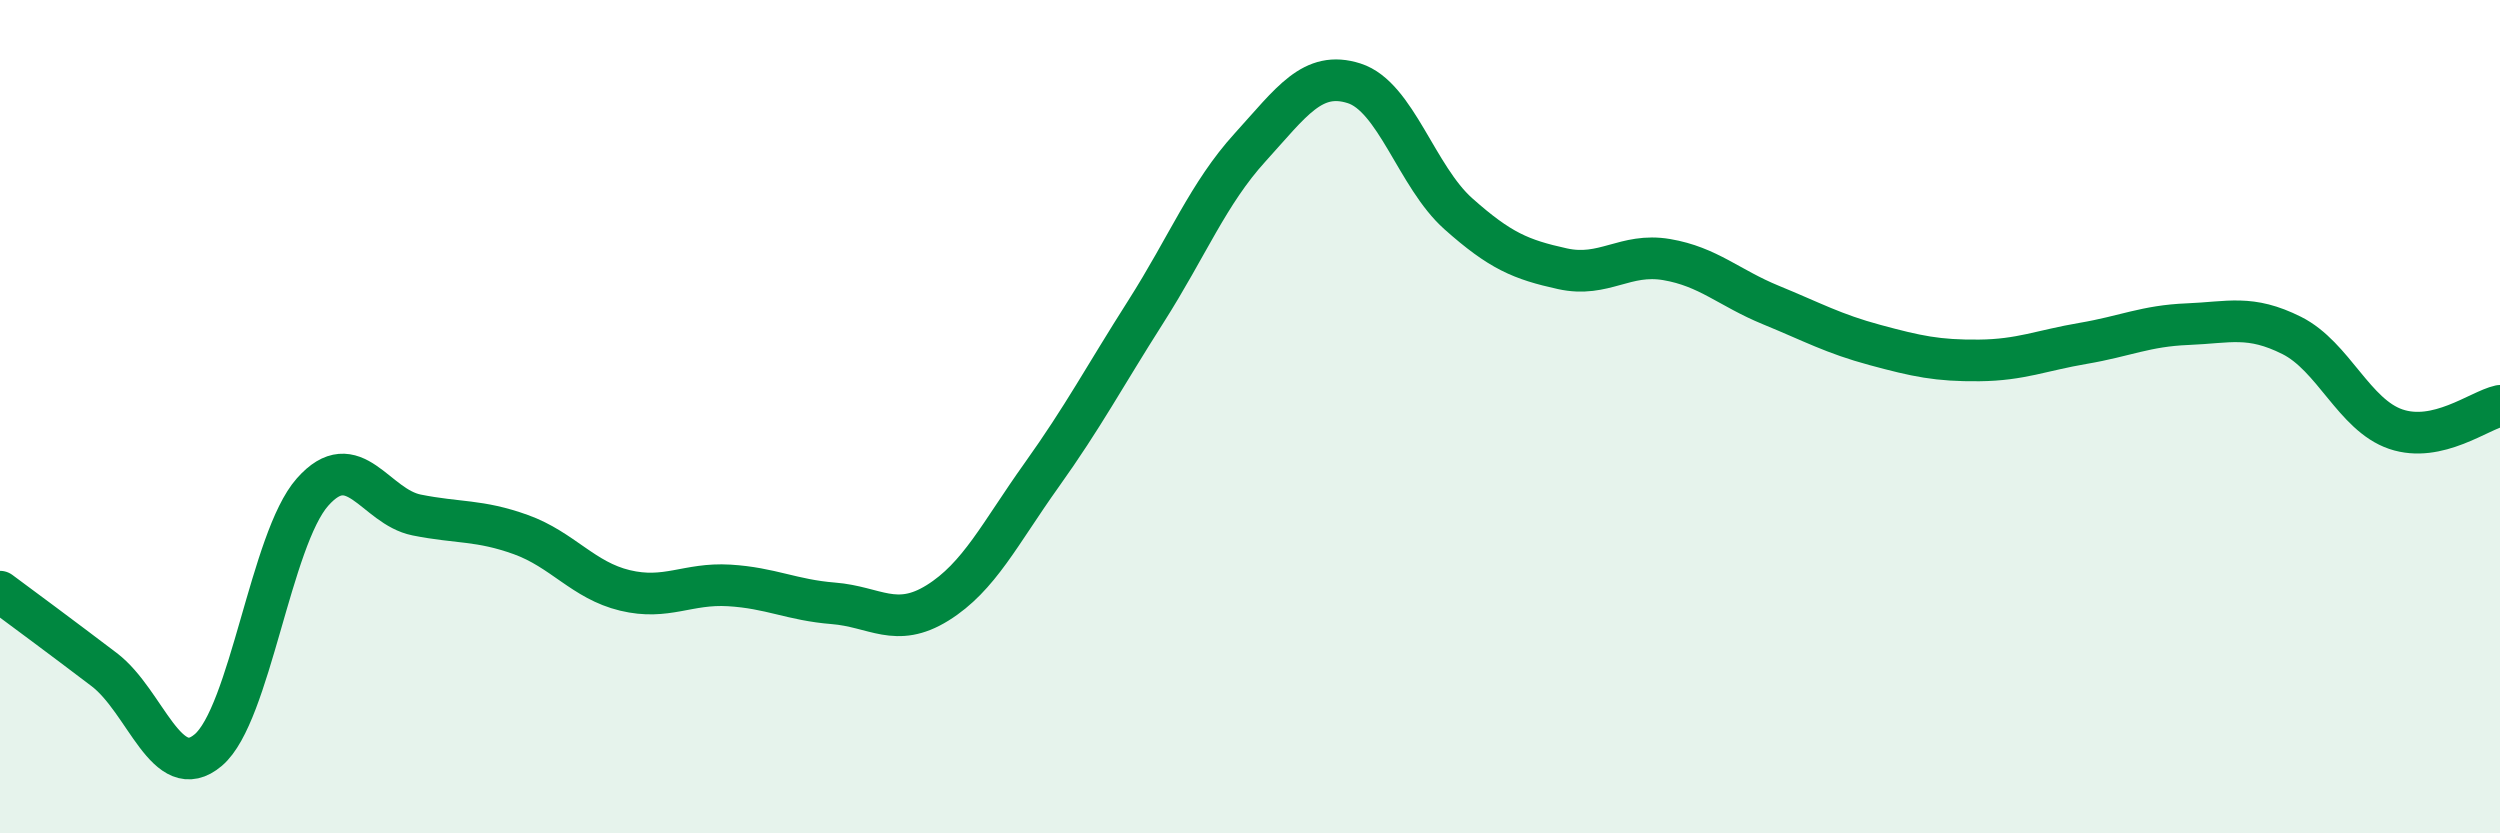
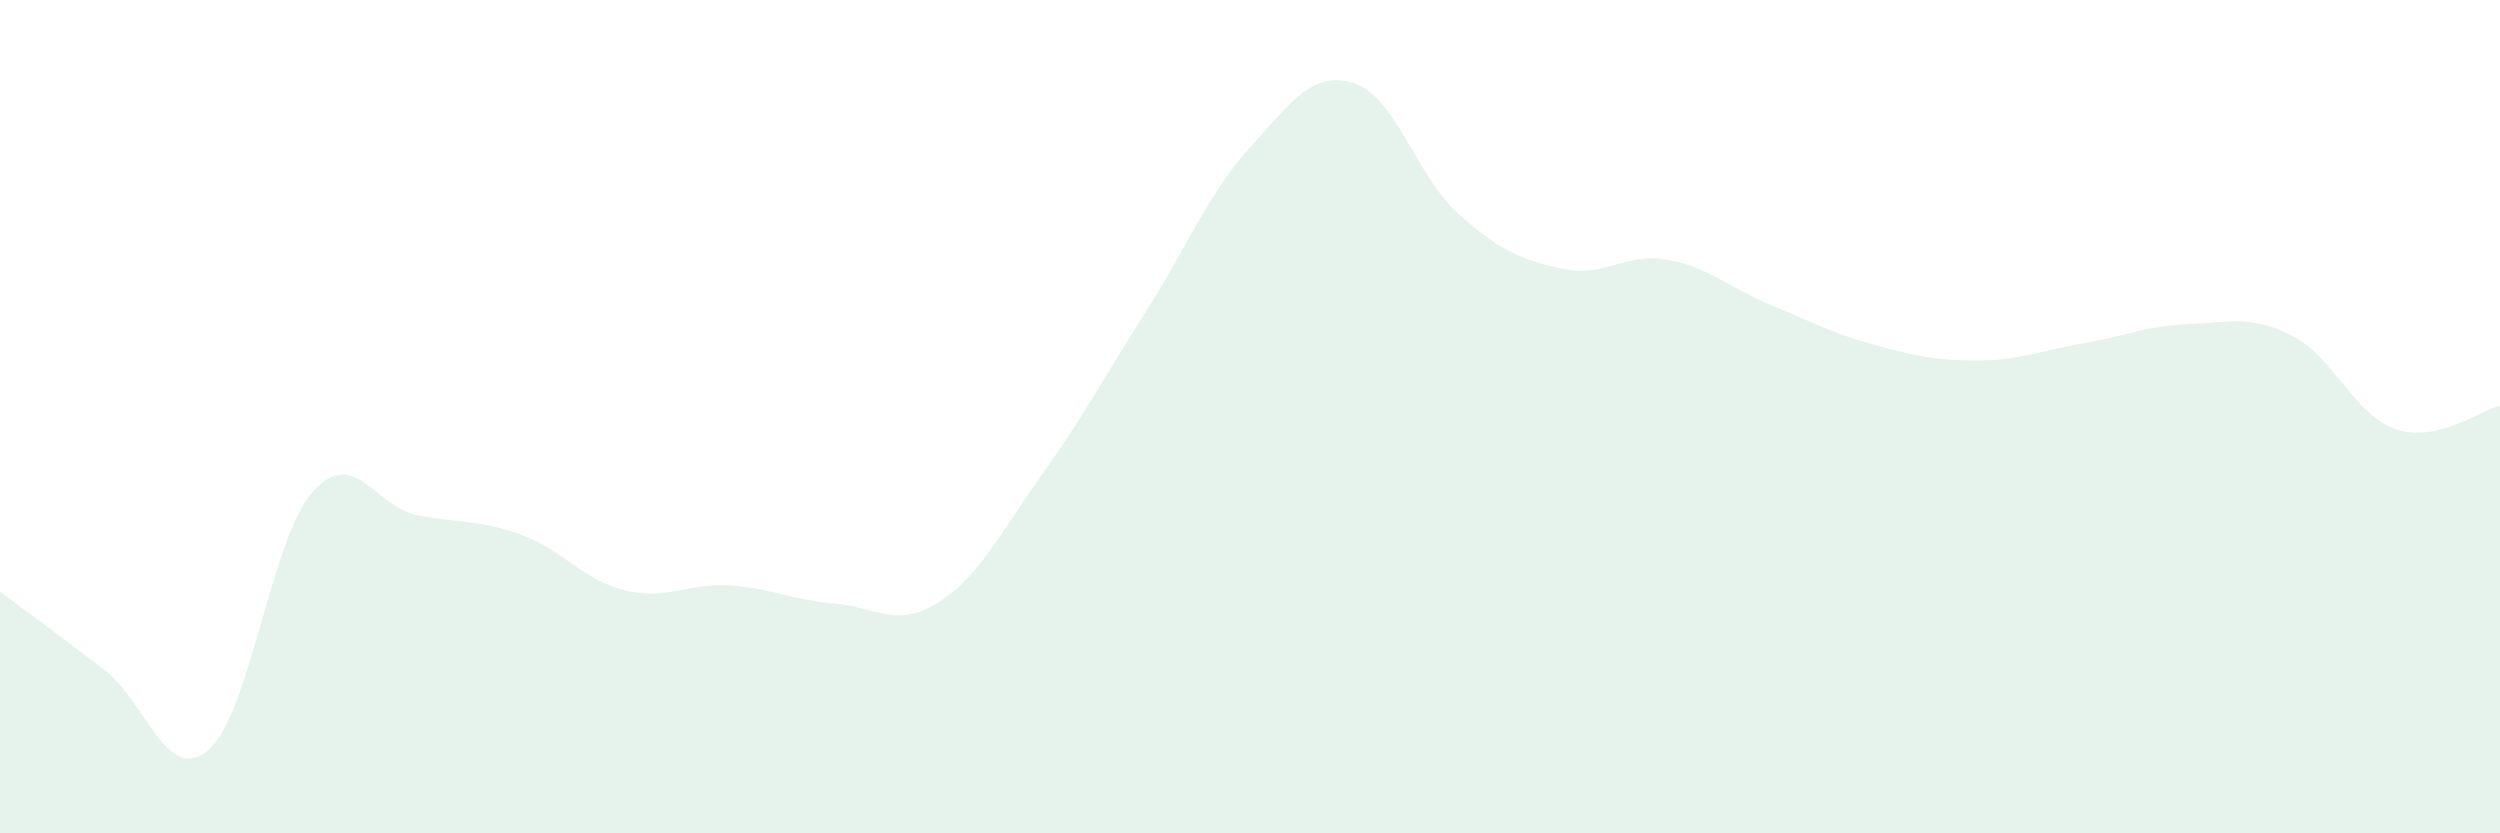
<svg xmlns="http://www.w3.org/2000/svg" width="60" height="20" viewBox="0 0 60 20">
  <path d="M 0,14.2 C 0.5,14.57 1.5,15.31 2.5,16.07 C 3.5,16.83 4,18.85 5,18 C 6,17.15 6.5,12.94 7.5,11.81 C 8.5,10.68 9,12.16 10,12.36 C 11,12.56 11.5,12.47 12.5,12.83 C 13.5,13.19 14,13.93 15,14.17 C 16,14.41 16.5,13.99 17.5,14.05 C 18.5,14.11 19,14.4 20,14.48 C 21,14.56 21.5,15.09 22.5,14.47 C 23.5,13.85 24,12.8 25,11.4 C 26,10 26.5,9.05 27.5,7.48 C 28.5,5.91 29,4.64 30,3.54 C 31,2.44 31.5,1.68 32.5,2 C 33.5,2.32 34,4.24 35,5.13 C 36,6.02 36.5,6.23 37.5,6.45 C 38.5,6.67 39,6.06 40,6.23 C 41,6.4 41.5,6.91 42.5,7.32 C 43.5,7.73 44,8.01 45,8.28 C 46,8.55 46.5,8.66 47.5,8.65 C 48.5,8.64 49,8.41 50,8.24 C 51,8.07 51.5,7.82 52.5,7.78 C 53.5,7.74 54,7.55 55,8.05 C 56,8.55 56.5,9.96 57.5,10.3 C 58.5,10.64 59.5,9.85 60,9.74L60 20L0 20Z" fill="#008740" opacity="0.1" stroke-linecap="round" stroke-linejoin="round" />
-   <path d="M 0,14.2 C 0.5,14.57 1.5,15.31 2.5,16.07 C 3.5,16.83 4,18.85 5,18 C 6,17.15 6.5,12.94 7.5,11.81 C 8.5,10.68 9,12.16 10,12.36 C 11,12.56 11.5,12.47 12.5,12.83 C 13.5,13.19 14,13.93 15,14.17 C 16,14.41 16.5,13.99 17.5,14.05 C 18.5,14.11 19,14.4 20,14.48 C 21,14.56 21.5,15.09 22.5,14.47 C 23.5,13.85 24,12.8 25,11.4 C 26,10 26.5,9.05 27.5,7.48 C 28.5,5.91 29,4.64 30,3.54 C 31,2.44 31.5,1.68 32.5,2 C 33.5,2.32 34,4.24 35,5.13 C 36,6.02 36.5,6.23 37.5,6.45 C 38.5,6.67 39,6.06 40,6.23 C 41,6.4 41.5,6.91 42.5,7.32 C 43.5,7.73 44,8.01 45,8.28 C 46,8.55 46.5,8.66 47.5,8.65 C 48.5,8.64 49,8.41 50,8.24 C 51,8.07 51.5,7.82 52.5,7.78 C 53.5,7.74 54,7.55 55,8.05 C 56,8.55 56.5,9.96 57.5,10.3 C 58.5,10.64 59.5,9.85 60,9.74" stroke="#008740" stroke-width="1" fill="none" stroke-linecap="round" stroke-linejoin="round" />
</svg>